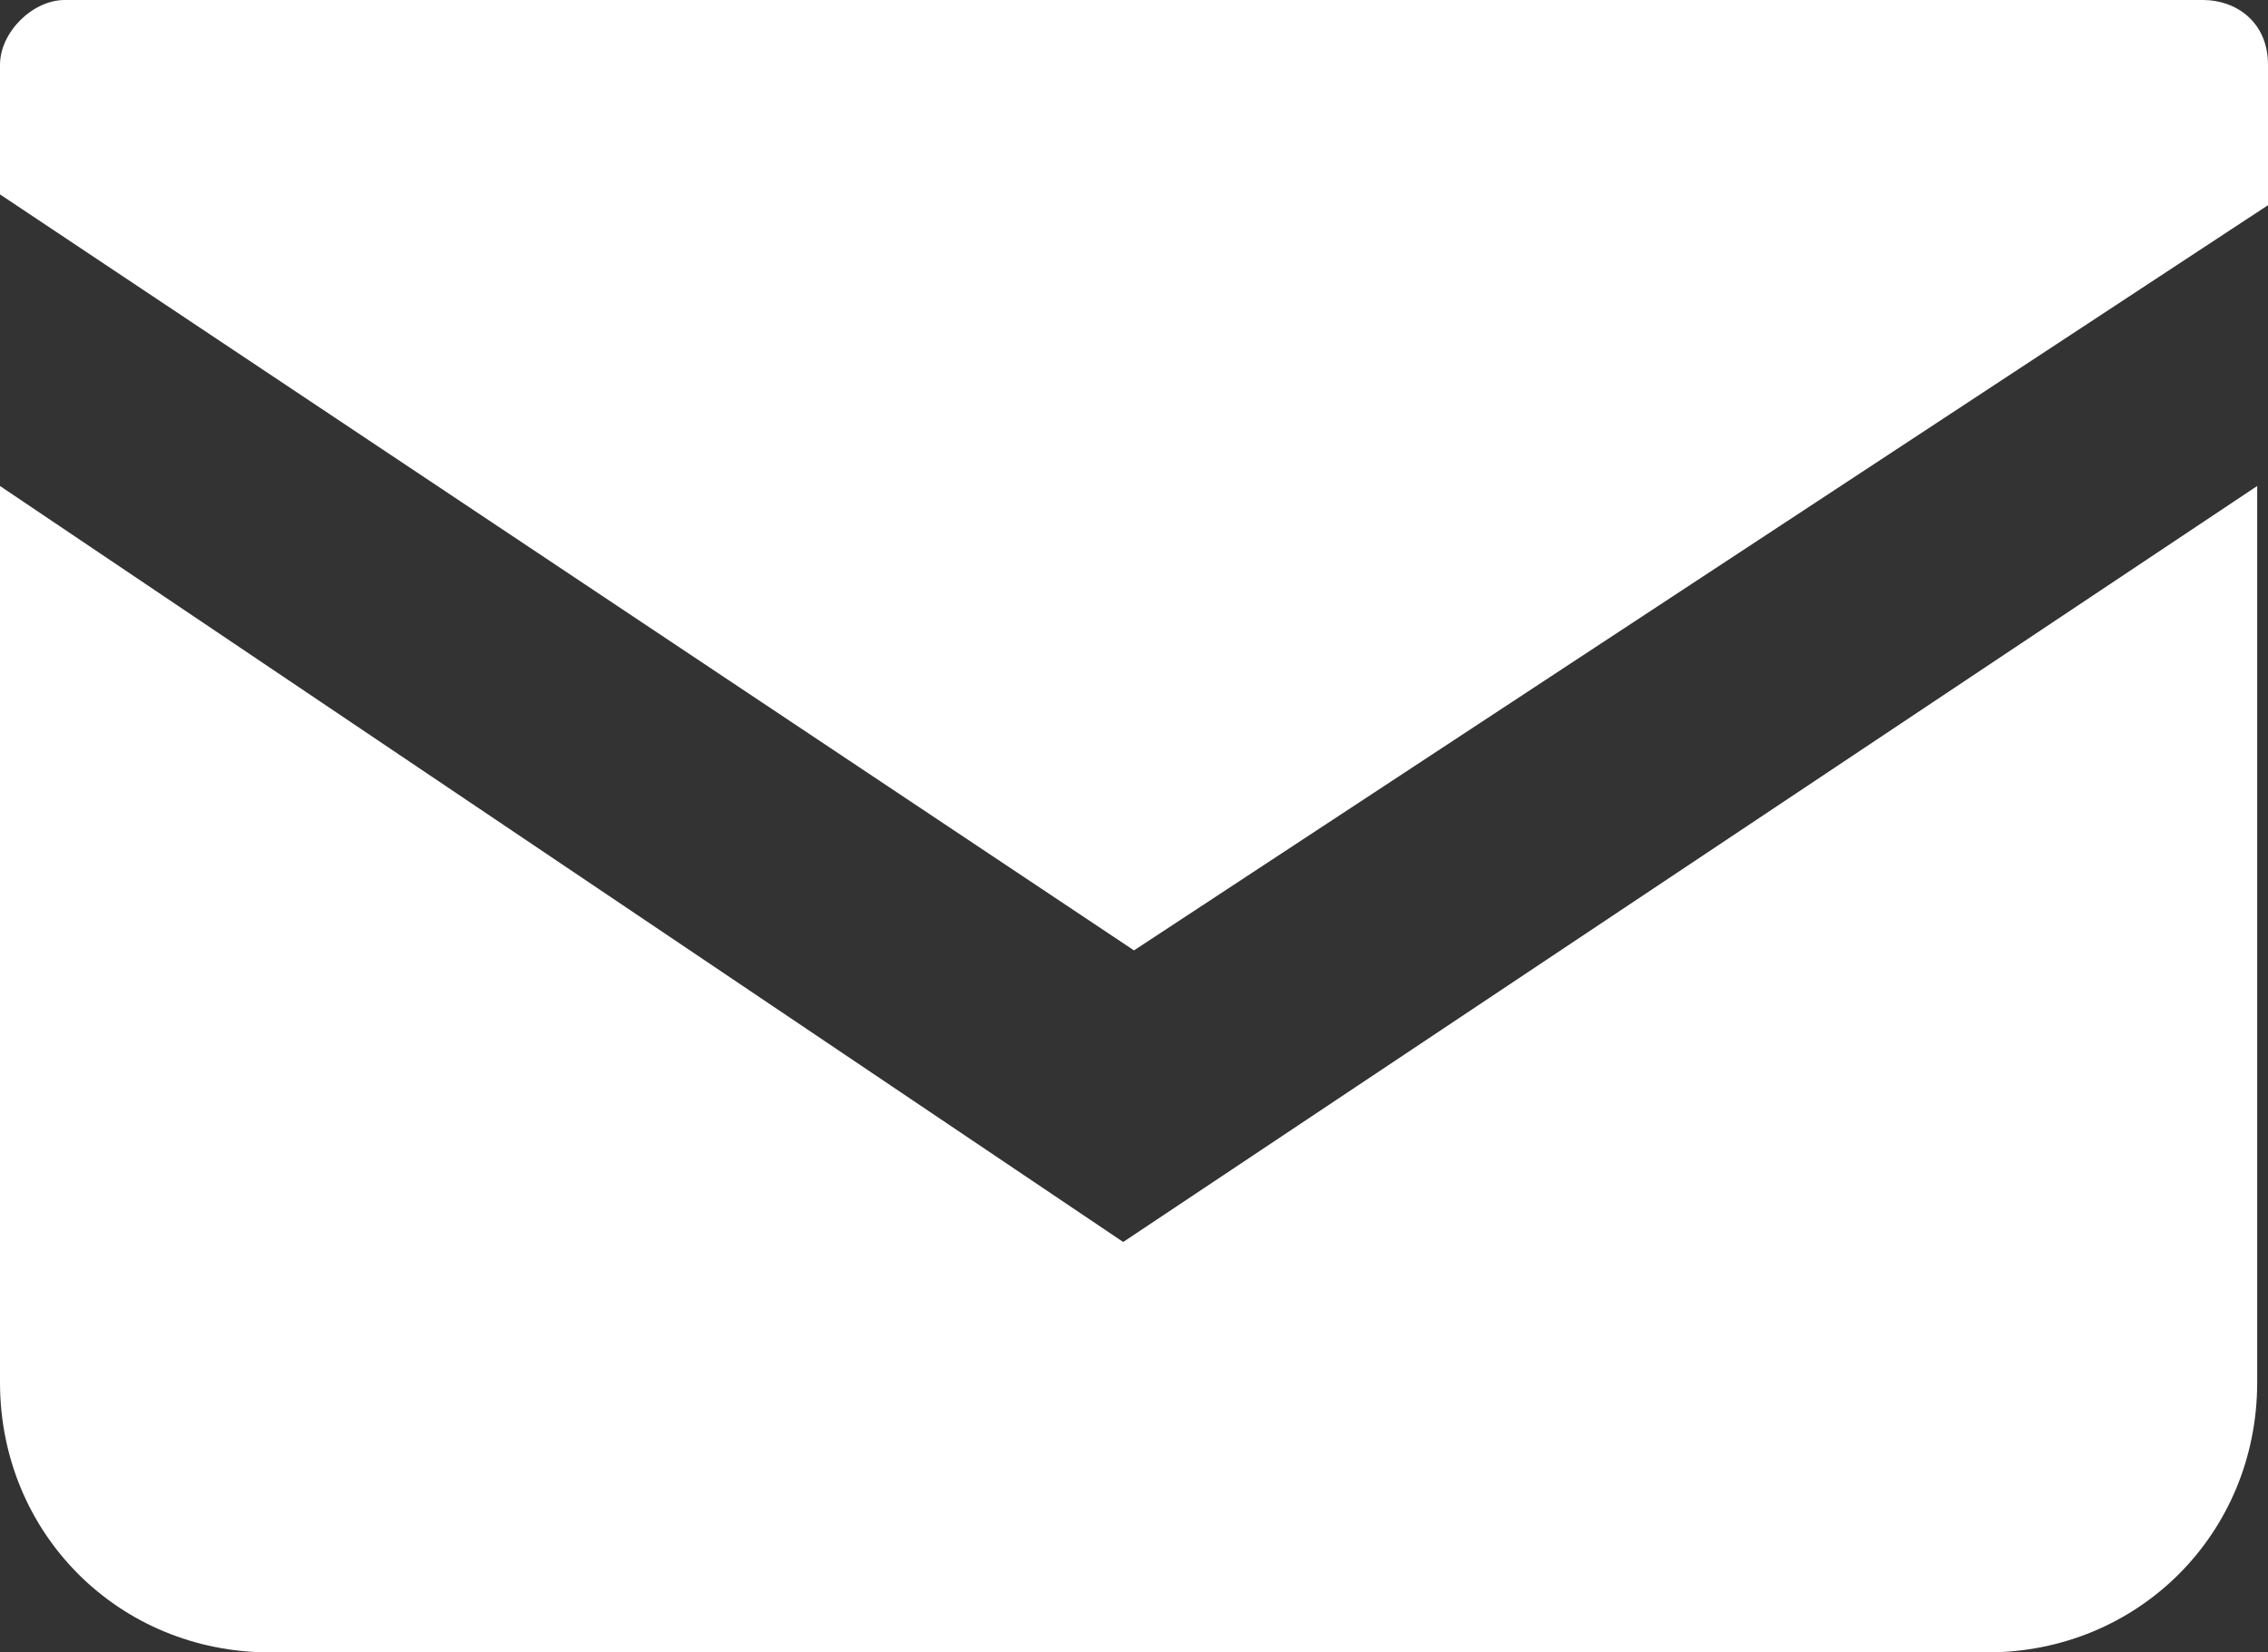
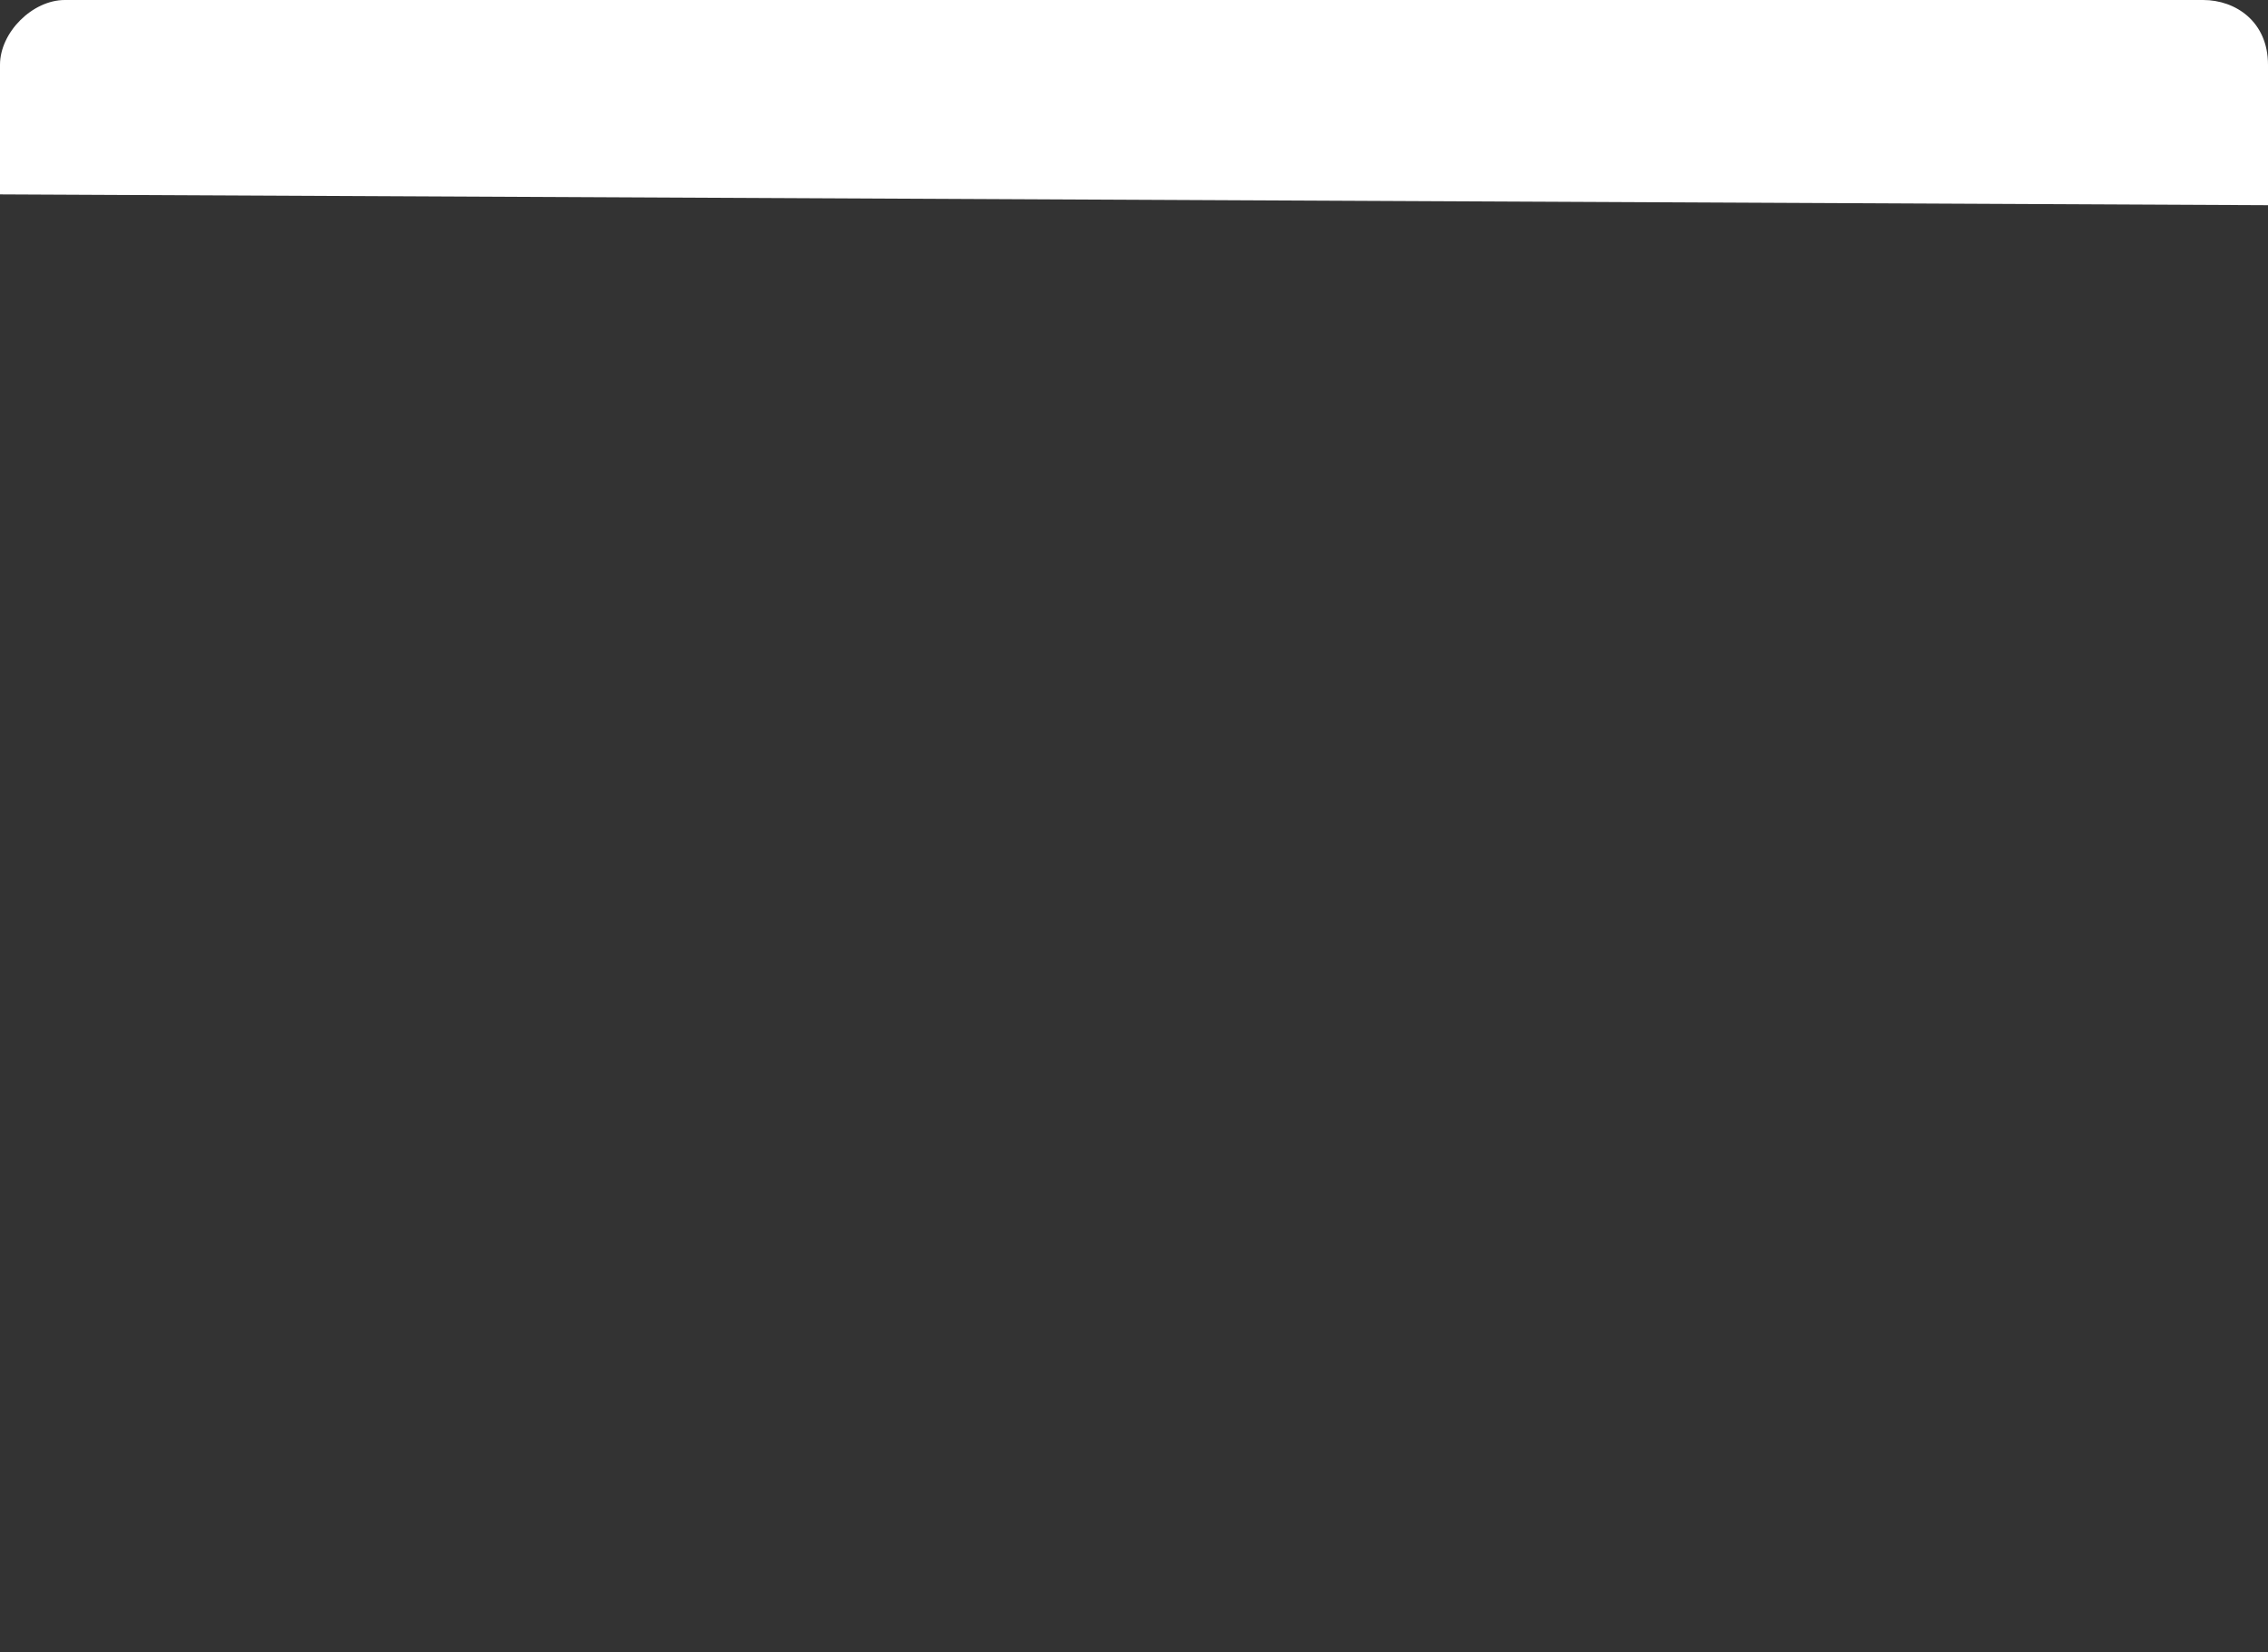
<svg xmlns="http://www.w3.org/2000/svg" id="uuid-e2814aa4-f4fa-4f68-b5d7-74d15b1038c6" data-name="Layer 2" viewBox="0 0 21 15.3">
  <rect x="0" y="0" width="21" height="15.3" fill="#333333" stroke="none" />
  <g id="uuid-eb3b659d-3717-4422-b8e4-6609ae1dc8bc" data-name="メイン">
    <g>
-       <path d="M20.4,0H.6c-.3,0-.6.3-.6.6v1.2l10.5,7L21,1.9V.6c0-.4-.3-.6-.6-.6Z" fill="#fff" stroke-width="0" />
-       <path d="M0,4.5v8.3c0,1.4,1.1,2.5,2.5,2.5h15.9c1.4,0,2.5-1.1,2.5-2.5V4.5l-10.5,7L0,4.5Z" fill="#fff" stroke-width="0" />
+       <path d="M20.4,0H.6c-.3,0-.6.3-.6.6v1.2L21,1.9V.6c0-.4-.3-.6-.6-.6Z" fill="#fff" stroke-width="0" />
    </g>
  </g>
</svg>